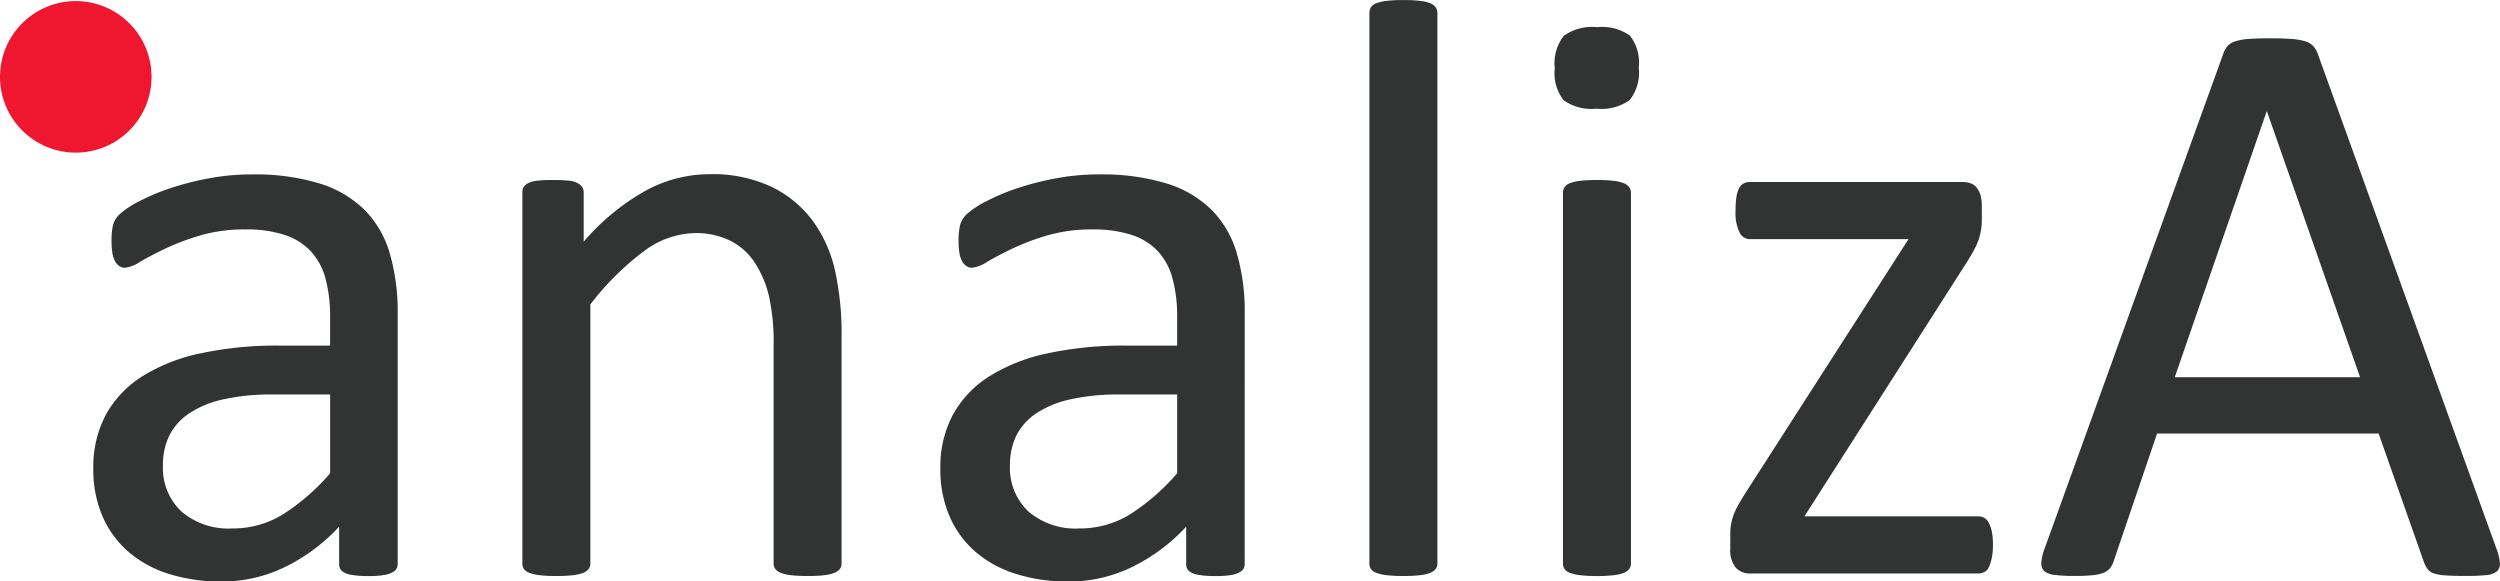
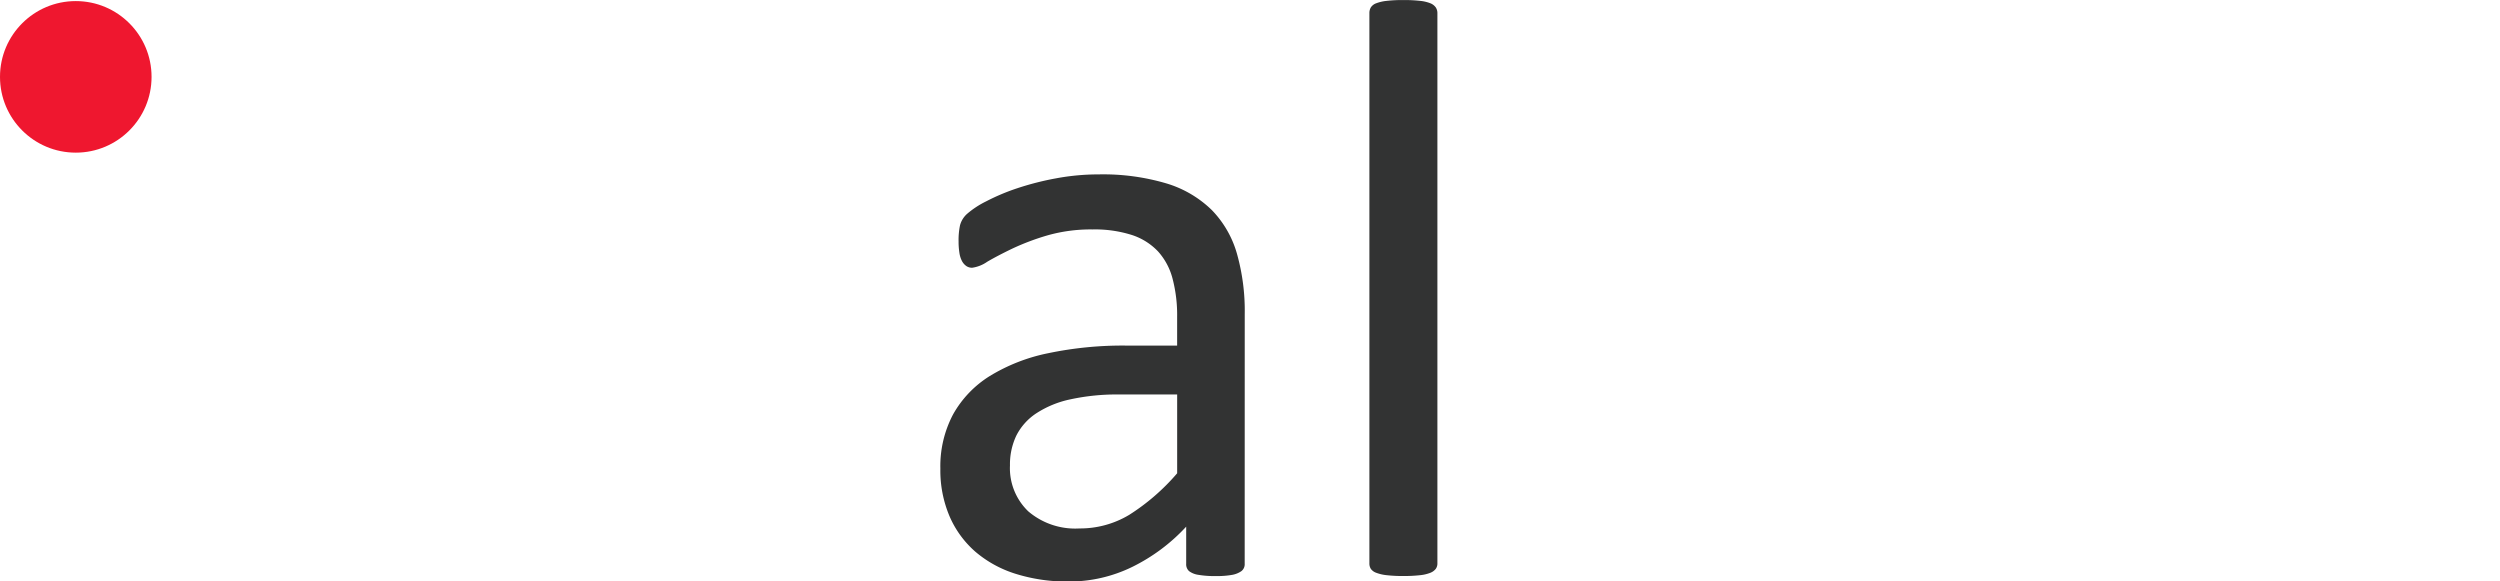
<svg xmlns="http://www.w3.org/2000/svg" width="103.327" height="24.031" viewBox="0 0 103.327 24.031">
  <defs>
    <style>.a{fill:#323333;}.b{fill:#ef172f;}</style>
  </defs>
  <g transform="translate(3.859)">
-     <path class="a" d="M-564.457,458.375a.359.359,0,0,1-.136.306.958.958,0,0,1-.375.153,3.575,3.575,0,0,1-.7.051,3.886,3.886,0,0,1-.706-.051.838.838,0,0,1-.383-.153.381.381,0,0,1-.119-.306v-1.532a7.566,7.566,0,0,1-2.238,1.668,5.936,5.936,0,0,1-2.612.6,7.117,7.117,0,0,1-2.187-.315,4.734,4.734,0,0,1-1.668-.91,4.087,4.087,0,0,1-1.072-1.464,4.841,4.841,0,0,1-.383-1.974,4.572,4.572,0,0,1,.527-2.247,4.395,4.395,0,0,1,1.515-1.583,7.451,7.451,0,0,1,2.417-.944,15,15,0,0,1,3.217-.315h2.11v-1.191a5.94,5.94,0,0,0-.187-1.566,2.7,2.7,0,0,0-.6-1.132,2.6,2.6,0,0,0-1.081-.681,5.043,5.043,0,0,0-1.634-.23,6.519,6.519,0,0,0-1.864.247,9.992,9.992,0,0,0-1.446.545q-.622.3-1.038.544a1.428,1.428,0,0,1-.621.247.417.417,0,0,1-.238-.068.586.586,0,0,1-.179-.2,1.049,1.049,0,0,1-.111-.349,2.944,2.944,0,0,1-.034-.468,2.983,2.983,0,0,1,.059-.672.976.976,0,0,1,.289-.468,3.712,3.712,0,0,1,.791-.519,8.7,8.7,0,0,1,1.293-.544,11.784,11.784,0,0,1,1.6-.408,9.54,9.54,0,0,1,1.753-.162,9.2,9.2,0,0,1,2.808.374,4.548,4.548,0,0,1,1.872,1.1,4.251,4.251,0,0,1,1.038,1.8,8.7,8.7,0,0,1,.323,2.5Zm-2.791-6.995h-2.4a9.047,9.047,0,0,0-2.008.2,4.142,4.142,0,0,0-1.413.578,2.394,2.394,0,0,0-.825.919,2.757,2.757,0,0,0-.264,1.234,2.47,2.47,0,0,0,.757,1.9,2.99,2.99,0,0,0,2.119.706,3.942,3.942,0,0,0,2.051-.561,8.837,8.837,0,0,0,1.983-1.719Z" transform="translate(577.034 -435.076)" />
-     <path class="a" d="M-522.119,458.358a.38.38,0,0,1-.068.23.532.532,0,0,1-.221.161,1.578,1.578,0,0,1-.425.1,5.681,5.681,0,0,1-.681.034,5.861,5.861,0,0,1-.7-.034,1.582,1.582,0,0,1-.425-.1.531.531,0,0,1-.221-.161.38.38,0,0,1-.068-.23v-8.969a8.822,8.822,0,0,0-.2-2.11,4.377,4.377,0,0,0-.6-1.379,2.592,2.592,0,0,0-1.013-.885,3.21,3.21,0,0,0-1.438-.306,3.631,3.631,0,0,0-2.11.749,11.427,11.427,0,0,0-2.213,2.2v10.7a.383.383,0,0,1-.068.23.535.535,0,0,1-.221.161,1.586,1.586,0,0,1-.425.1,5.868,5.868,0,0,1-.7.034,5.679,5.679,0,0,1-.681-.034,1.709,1.709,0,0,1-.434-.1.469.469,0,0,1-.221-.161.418.418,0,0,1-.06-.23V443.041a.477.477,0,0,1,.051-.23.456.456,0,0,1,.2-.17,1.155,1.155,0,0,1,.391-.1,6.182,6.182,0,0,1,.629-.025q.374,0,.621.025a1.006,1.006,0,0,1,.383.1.539.539,0,0,1,.2.17.419.419,0,0,1,.06.23v2.025a9.408,9.408,0,0,1,2.578-2.119,5.544,5.544,0,0,1,2.6-.672,5.769,5.769,0,0,1,2.578.519,4.646,4.646,0,0,1,1.694,1.387,5.531,5.531,0,0,1,.927,2.034,12.119,12.119,0,0,1,.281,2.8Z" transform="translate(553.043 -435.076)" />
    <path class="a" d="M-482.088,458.375a.359.359,0,0,1-.136.306.958.958,0,0,1-.374.153,3.576,3.576,0,0,1-.7.051,3.881,3.881,0,0,1-.706-.051.838.838,0,0,1-.383-.153.381.381,0,0,1-.119-.306v-1.532a7.565,7.565,0,0,1-2.238,1.668,5.936,5.936,0,0,1-2.612.6,7.117,7.117,0,0,1-2.187-.315,4.733,4.733,0,0,1-1.668-.91,4.088,4.088,0,0,1-1.072-1.464,4.84,4.84,0,0,1-.383-1.974,4.572,4.572,0,0,1,.527-2.247,4.394,4.394,0,0,1,1.515-1.583,7.451,7.451,0,0,1,2.417-.944,15.005,15.005,0,0,1,3.217-.315h2.11v-1.191a5.916,5.916,0,0,0-.187-1.566,2.688,2.688,0,0,0-.6-1.132,2.6,2.6,0,0,0-1.081-.681,5.042,5.042,0,0,0-1.634-.23,6.519,6.519,0,0,0-1.864.247,10,10,0,0,0-1.446.545q-.622.3-1.038.544a1.428,1.428,0,0,1-.621.247.417.417,0,0,1-.238-.068.582.582,0,0,1-.179-.2,1.047,1.047,0,0,1-.111-.349,2.94,2.94,0,0,1-.034-.468,2.986,2.986,0,0,1,.06-.672.973.973,0,0,1,.289-.468,3.713,3.713,0,0,1,.791-.519,8.7,8.7,0,0,1,1.293-.544,11.783,11.783,0,0,1,1.6-.408,9.54,9.54,0,0,1,1.753-.162,9.2,9.2,0,0,1,2.808.374,4.548,4.548,0,0,1,1.872,1.1,4.251,4.251,0,0,1,1.038,1.8,8.7,8.7,0,0,1,.323,2.5Zm-2.791-6.995h-2.4a9.047,9.047,0,0,0-2.008.2,4.139,4.139,0,0,0-1.413.578,2.4,2.4,0,0,0-.825.919,2.757,2.757,0,0,0-.264,1.234,2.47,2.47,0,0,0,.757,1.9,2.99,2.99,0,0,0,2.119.706,3.942,3.942,0,0,0,2.051-.561,8.843,8.843,0,0,0,1.983-1.719Z" transform="translate(529.673 -435.076)" />
    <path class="a" d="M-450.132,448.619a.383.383,0,0,1-.068.23.535.535,0,0,1-.221.161,1.583,1.583,0,0,1-.426.1,5.854,5.854,0,0,1-.7.034,5.68,5.68,0,0,1-.681-.034,1.705,1.705,0,0,1-.434-.1.469.469,0,0,1-.221-.161.418.418,0,0,1-.06-.23V425.881a.461.461,0,0,1,.06-.238.443.443,0,0,1,.221-.17,1.708,1.708,0,0,1,.434-.1,5.68,5.68,0,0,1,.681-.034,5.854,5.854,0,0,1,.7.034,1.585,1.585,0,0,1,.426.1.5.5,0,0,1,.221.17.422.422,0,0,1,.068.238Z" transform="translate(505.682 -425.337)" />
-     <path class="a" d="M-431.448,429.648a1.851,1.851,0,0,1-.374,1.344,2.013,2.013,0,0,1-1.379.357,1.977,1.977,0,0,1-1.353-.349,1.814,1.814,0,0,1-.366-1.319,1.847,1.847,0,0,1,.374-1.344,2.01,2.01,0,0,1,1.378-.357,1.982,1.982,0,0,1,1.353.349A1.816,1.816,0,0,1-431.448,429.648Zm-.323,20.491a.382.382,0,0,1-.068.23.539.539,0,0,1-.221.162,1.582,1.582,0,0,1-.425.1,5.86,5.86,0,0,1-.7.034,5.674,5.674,0,0,1-.681-.034,1.713,1.713,0,0,1-.434-.1.465.465,0,0,1-.221-.162.418.418,0,0,1-.06-.23V434.822a.432.432,0,0,1,.06-.221.441.441,0,0,1,.221-.17,1.71,1.71,0,0,1,.434-.1,5.679,5.679,0,0,1,.681-.034,5.866,5.866,0,0,1,.7.034,1.579,1.579,0,0,1,.425.1.505.505,0,0,1,.221.17.4.4,0,0,1,.068.221Z" transform="translate(495.321 -426.857)" />
-     <path class="a" d="M-407,458.03a2.587,2.587,0,0,1-.051.553,1.832,1.832,0,0,1-.119.374.415.415,0,0,1-.187.2.561.561,0,0,1-.255.06h-9.428a.781.781,0,0,1-.587-.238,1.133,1.133,0,0,1-.23-.8V457.6a2.37,2.37,0,0,1,.034-.425,2.269,2.269,0,0,1,.1-.374,2.754,2.754,0,0,1,.187-.4q.119-.213.289-.485l6.756-10.518h-6.552a.487.487,0,0,1-.434-.281,1.911,1.911,0,0,1-.162-.91,3.667,3.667,0,0,1,.034-.536,1.168,1.168,0,0,1,.111-.374.472.472,0,0,1,.187-.2.552.552,0,0,1,.264-.06h8.782a1,1,0,0,1,.332.051.572.572,0,0,1,.247.17.883.883,0,0,1,.161.306,1.607,1.607,0,0,1,.06.476v.545a2.665,2.665,0,0,1-.034.442,2.494,2.494,0,0,1-.1.4,2.892,2.892,0,0,1-.187.417c-.079.147-.176.312-.289.493l-6.722,10.518h7.182a.516.516,0,0,1,.247.06.483.483,0,0,1,.187.2,1.36,1.36,0,0,1,.128.366A2.587,2.587,0,0,1-407,458.03Z" transform="translate(485.512 -435.514)" />
-     <path class="a" d="M-368.8,450.147a2.125,2.125,0,0,1,.145.6.418.418,0,0,1-.128.349.825.825,0,0,1-.451.153,8.282,8.282,0,0,1-.843.034q-.528,0-.842-.025a1.909,1.909,0,0,1-.476-.085.508.508,0,0,1-.238-.162,1.324,1.324,0,0,1-.145-.255l-1.889-5.361h-9.156l-1.8,5.293a.9.9,0,0,1-.136.264.662.662,0,0,1-.247.187,1.52,1.52,0,0,1-.459.11,7.138,7.138,0,0,1-.774.034,6.3,6.3,0,0,1-.808-.042.812.812,0,0,1-.442-.161.431.431,0,0,1-.119-.349,2.1,2.1,0,0,1,.144-.6l7.386-20.457a.884.884,0,0,1,.179-.306.74.74,0,0,1,.323-.187,2.459,2.459,0,0,1,.545-.094q.332-.026.842-.026.544,0,.9.026a2.684,2.684,0,0,1,.578.094.759.759,0,0,1,.34.2.912.912,0,0,1,.187.315Zm-9.48-18.057h-.017l-3.795,10.977h7.658Z" transform="translate(468.118 -427.478)" />
  </g>
  <circle class="b" cx="3.132" cy="3.132" r="3.132" transform="translate(0 0.045)" />
</svg>